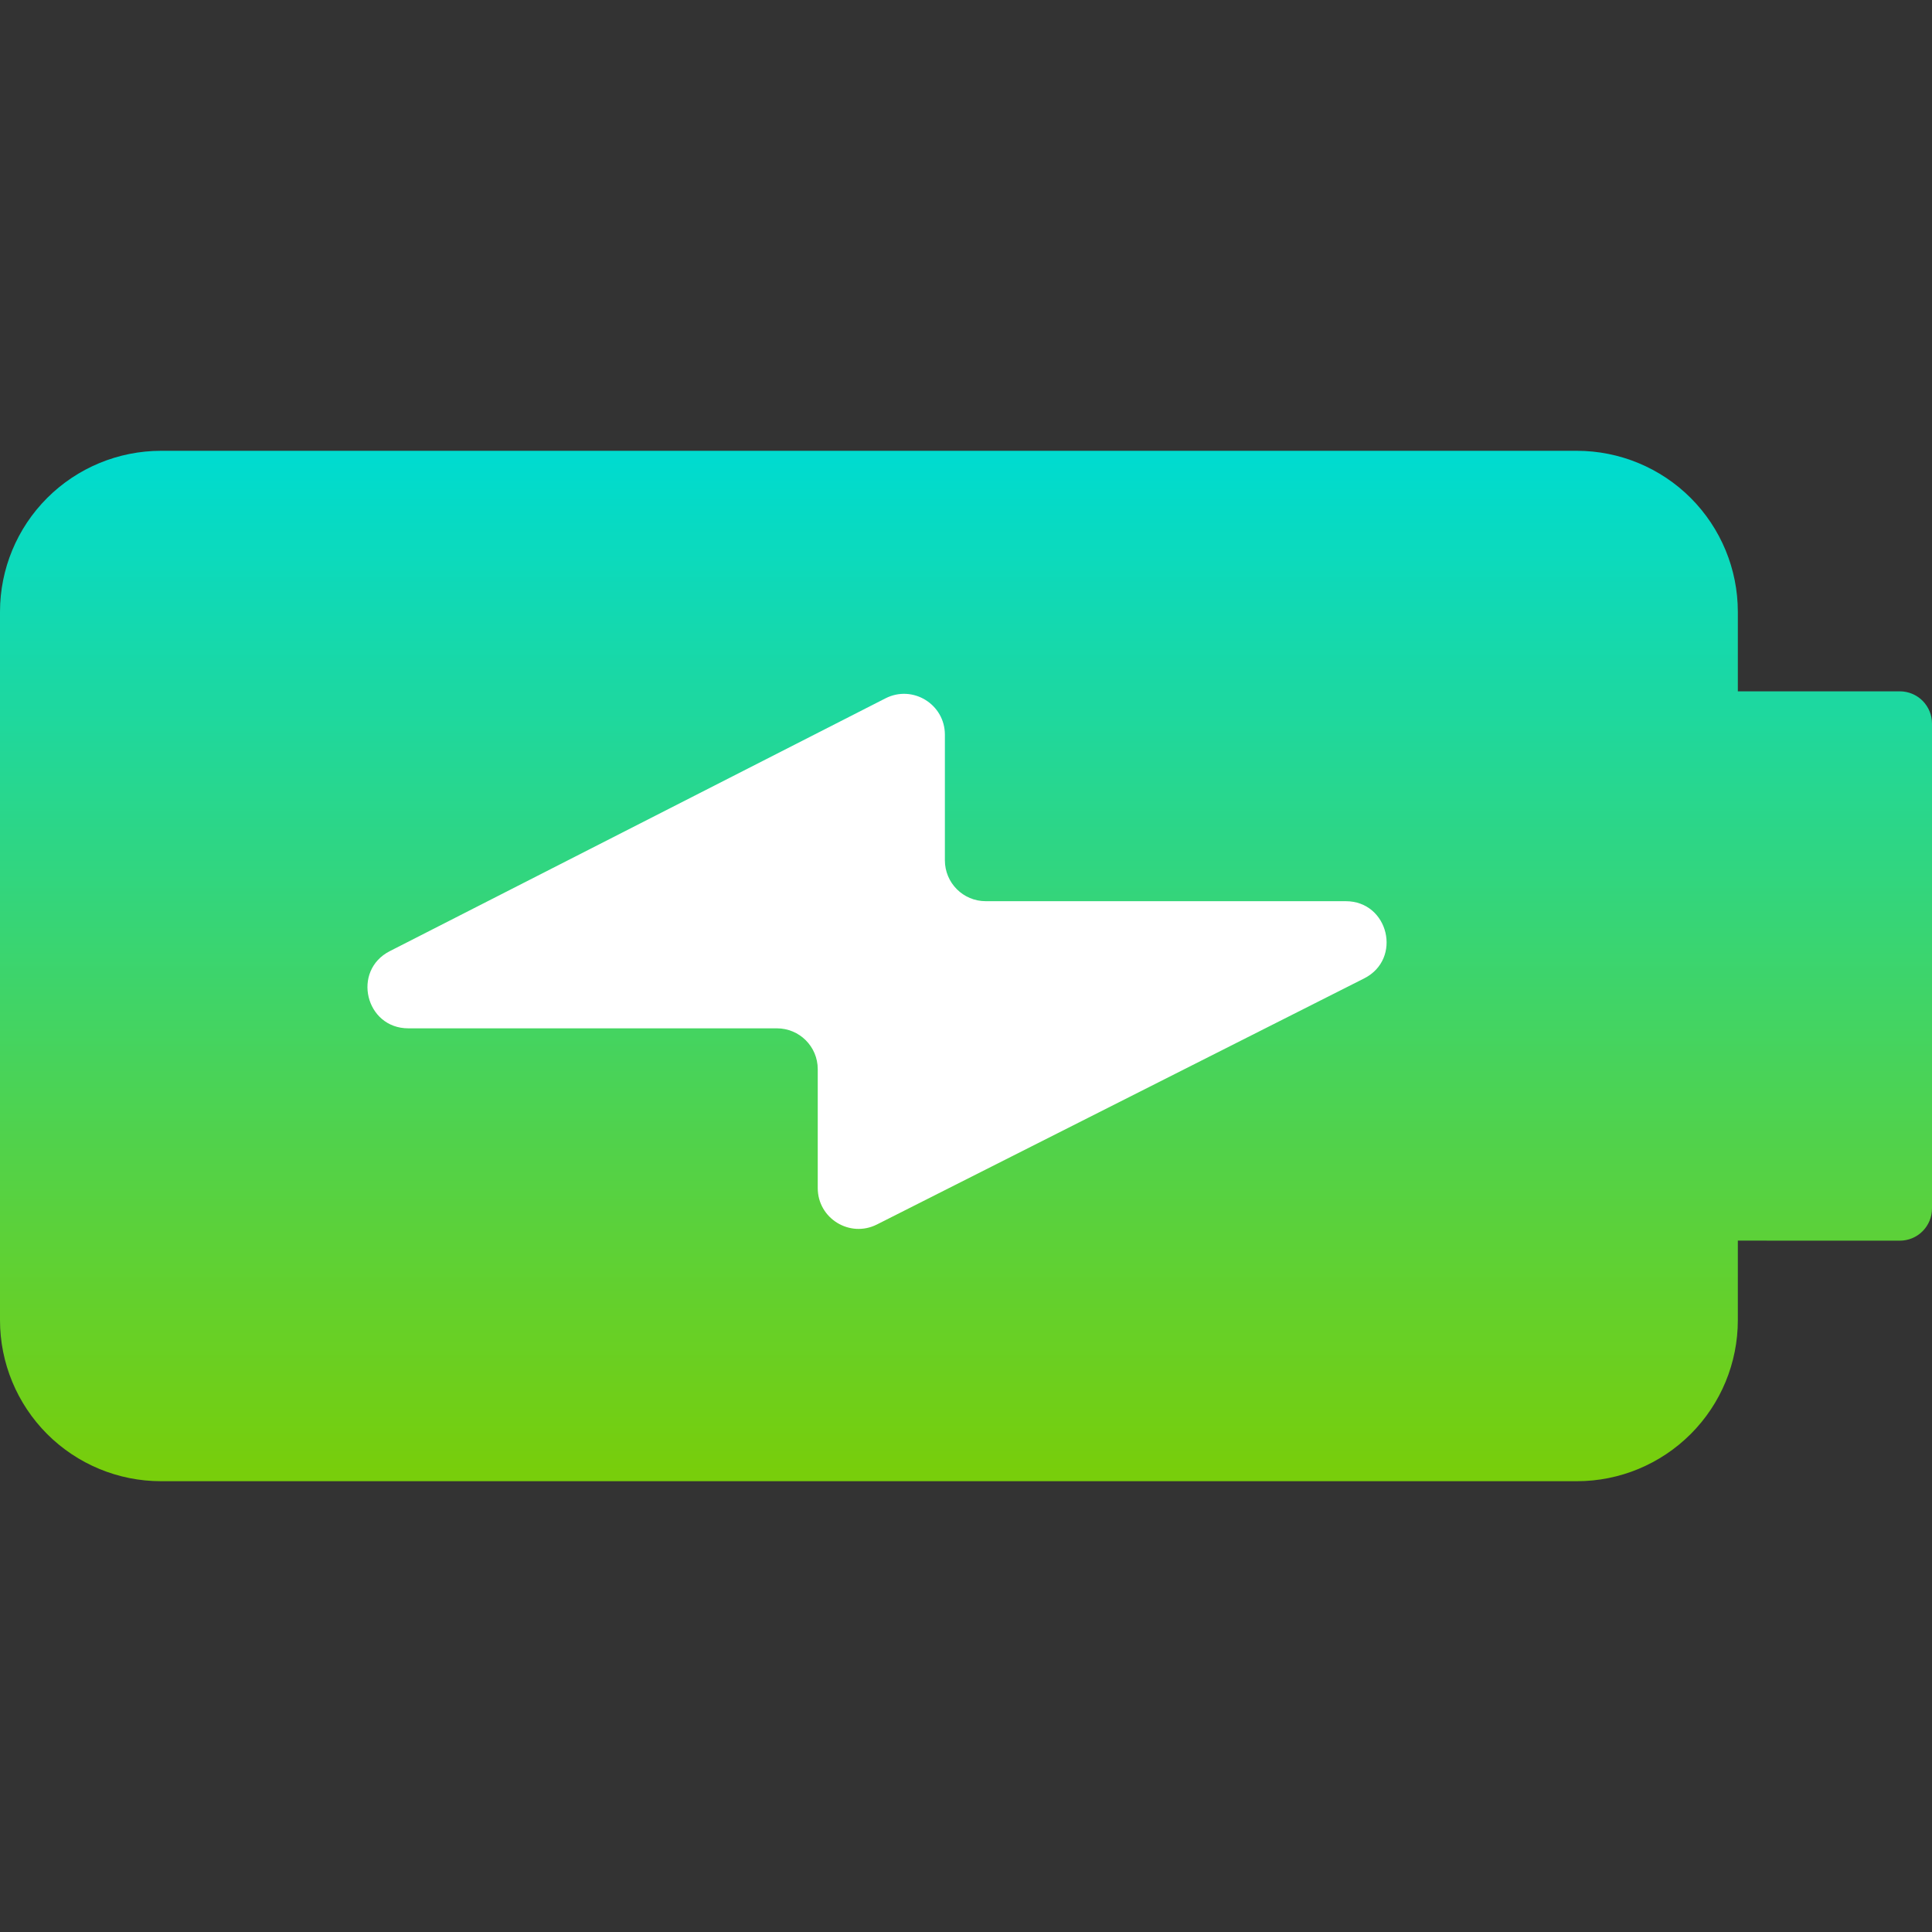
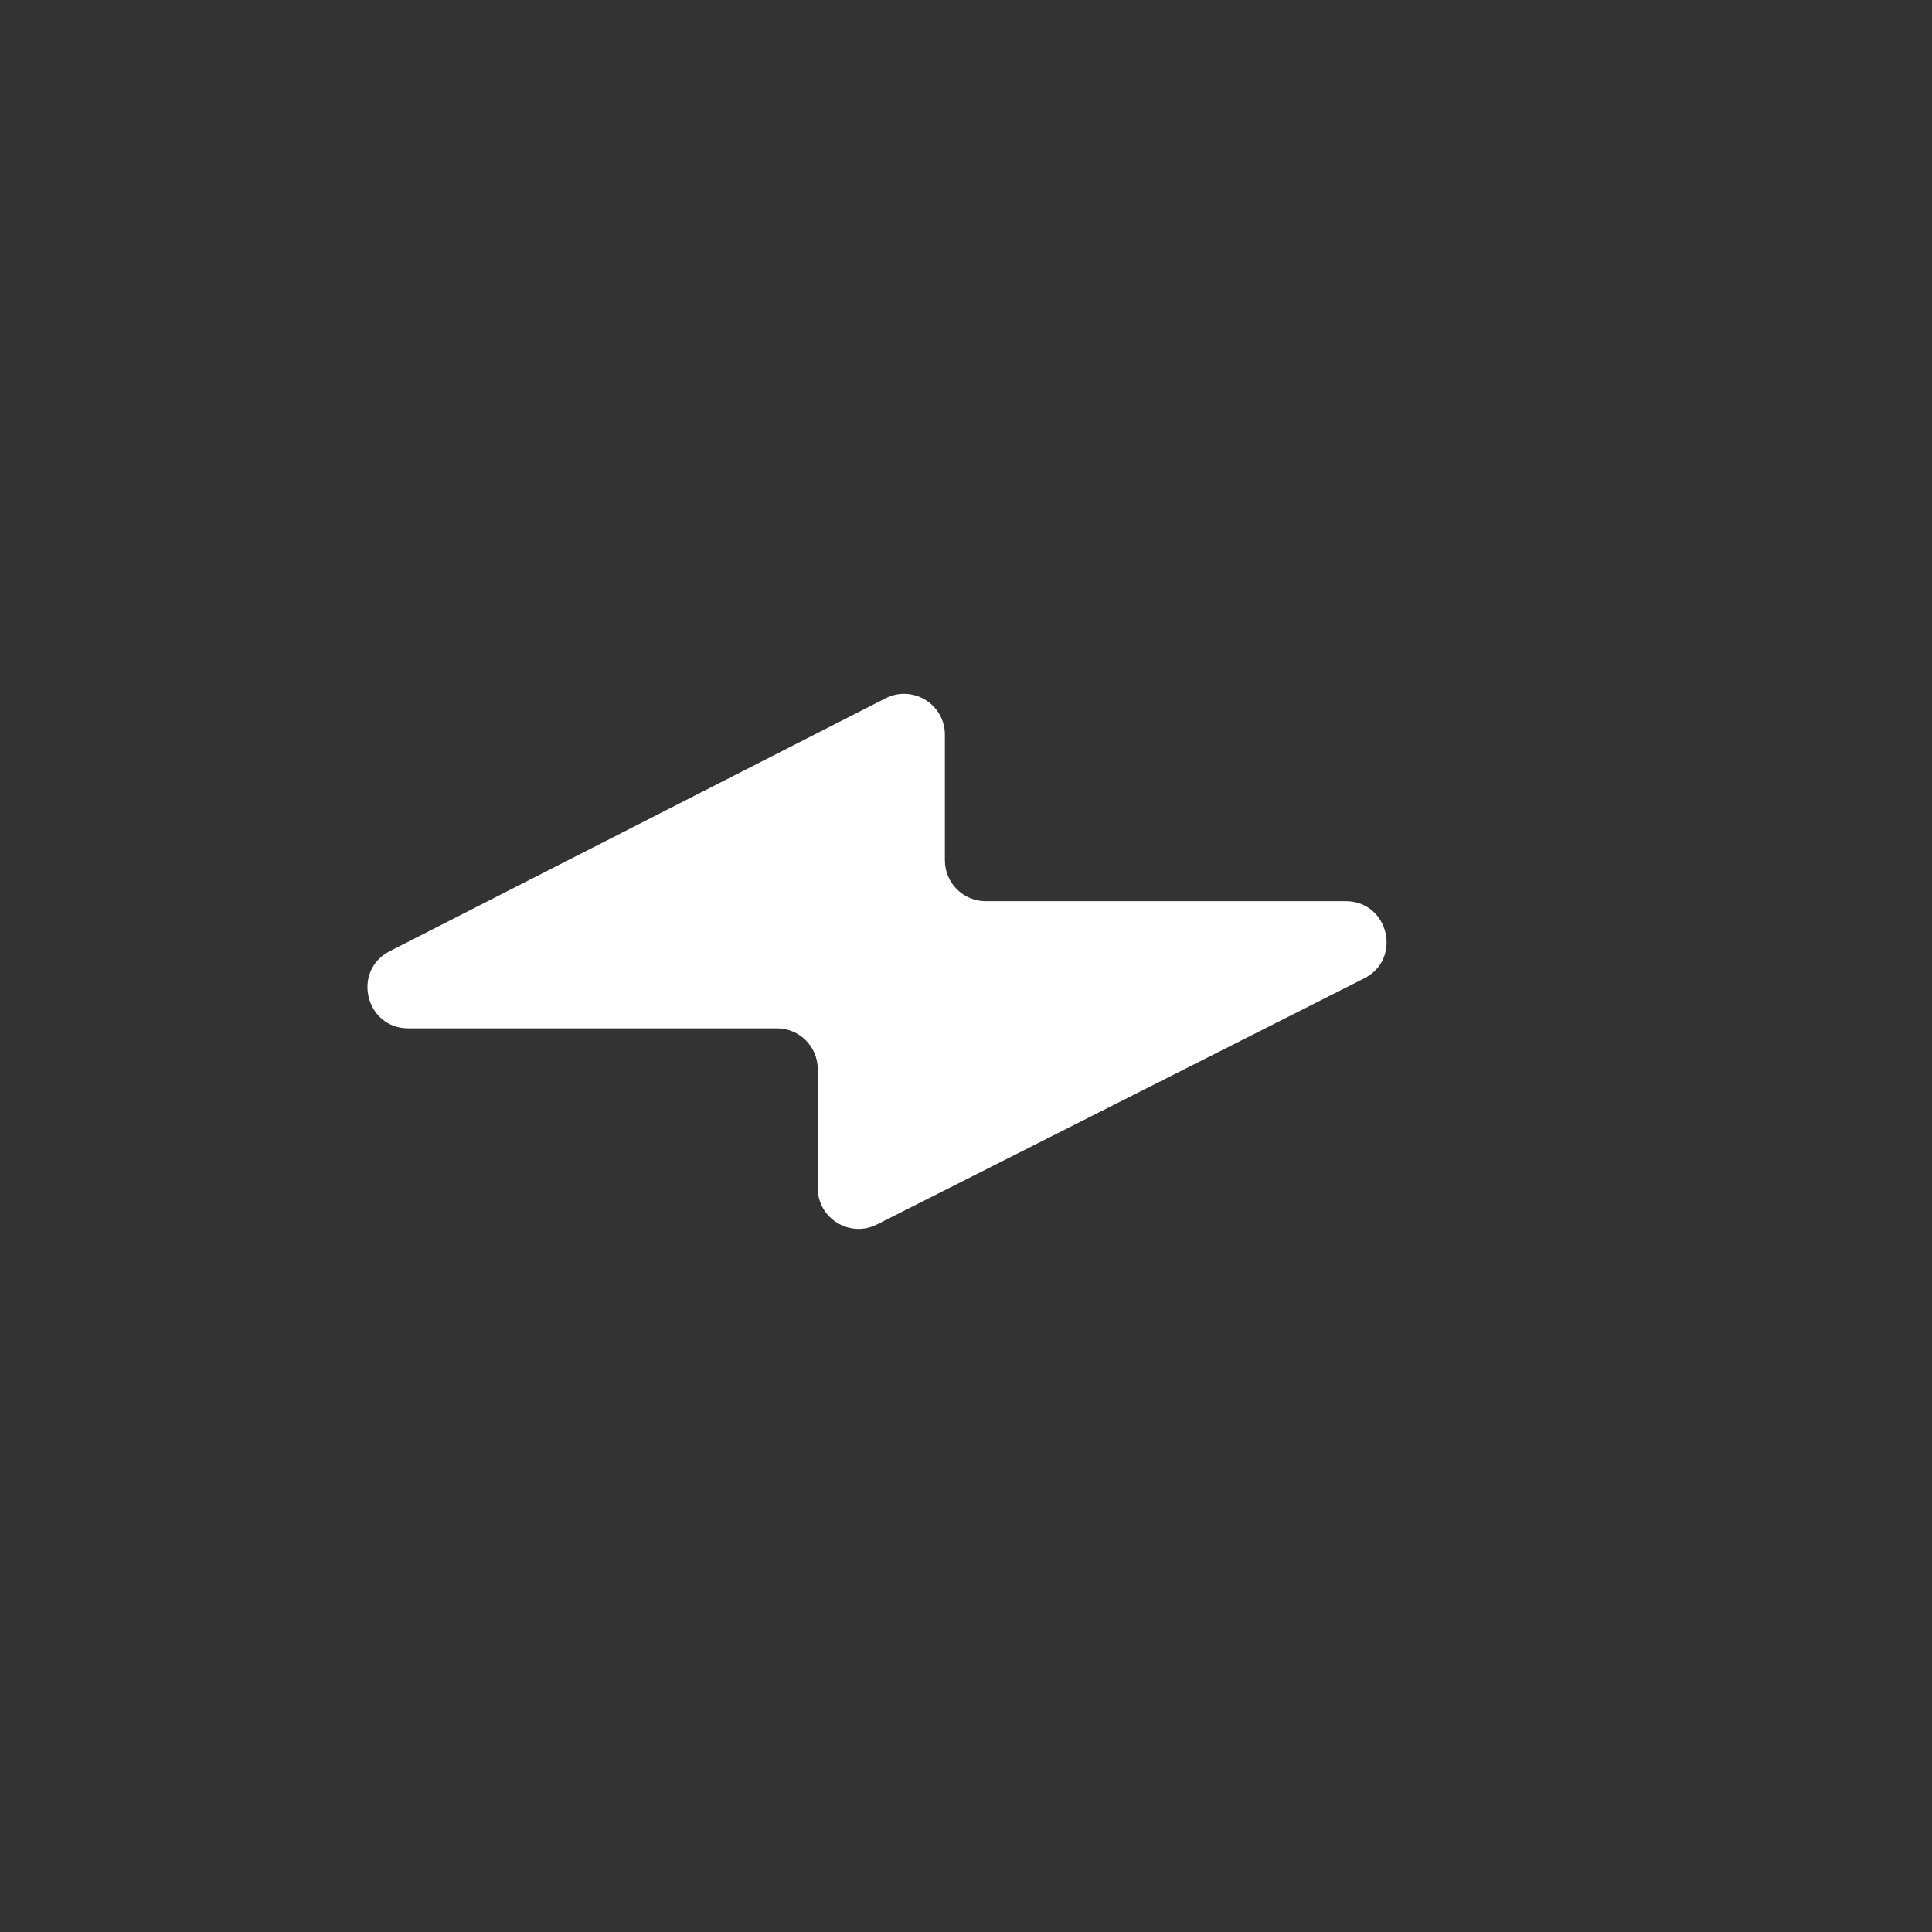
<svg xmlns="http://www.w3.org/2000/svg" width="42" height="42" viewBox="0 0 42 42" fill="none">
  <rect x="0" y="0" width="42" height="42" fill="#333333" stroke="none" />
-   <path d="M34.282 9.8C35.21 9.801 36.099 10.17 36.755 10.826C37.411 11.483 37.779 12.373 37.779 13.3V15.029H41.3C41.486 15.029 41.664 15.103 41.795 15.234C41.926 15.366 42 15.544 42 15.729V26.271C42 26.457 41.926 26.635 41.795 26.766C41.664 26.898 41.486 26.971 41.3 26.971L37.779 26.97V28.7C37.779 29.628 37.411 30.518 36.755 31.174C36.099 31.83 35.21 32.2 34.282 32.2H3.499C2.571 32.2 1.681 31.831 1.025 31.175C0.369 30.518 -7.42412e-08 29.628 0 28.7V13.3C-7.42412e-08 12.372 0.369 11.482 1.025 10.826C1.681 10.17 2.571 9.801 3.499 9.8H34.282Z" fill="url(#paint0_linear_5713_322)" />
  <path d="M19.25 15.181L8.474 20.677C7.643 21.101 7.944 22.355 8.877 22.355H16.889C17.38 22.355 17.777 22.752 17.777 23.242V25.827C17.777 26.488 18.474 26.917 19.064 26.619L29.655 21.27C30.489 20.849 30.189 19.591 29.255 19.591H21.428C20.938 19.591 20.541 19.193 20.541 18.703V15.972C20.541 15.309 19.841 14.88 19.25 15.181Z" fill="white" />
  <defs>
    <linearGradient id="paint0_linear_5713_322" x1="19.5" y1="32" x2="19.5" y2="10" gradientUnits="userSpaceOnUse">
      <stop stop-color="#78CE0B" />
      <stop offset="1" stop-color="#00DBCF" />
    </linearGradient>
  </defs>
</svg>